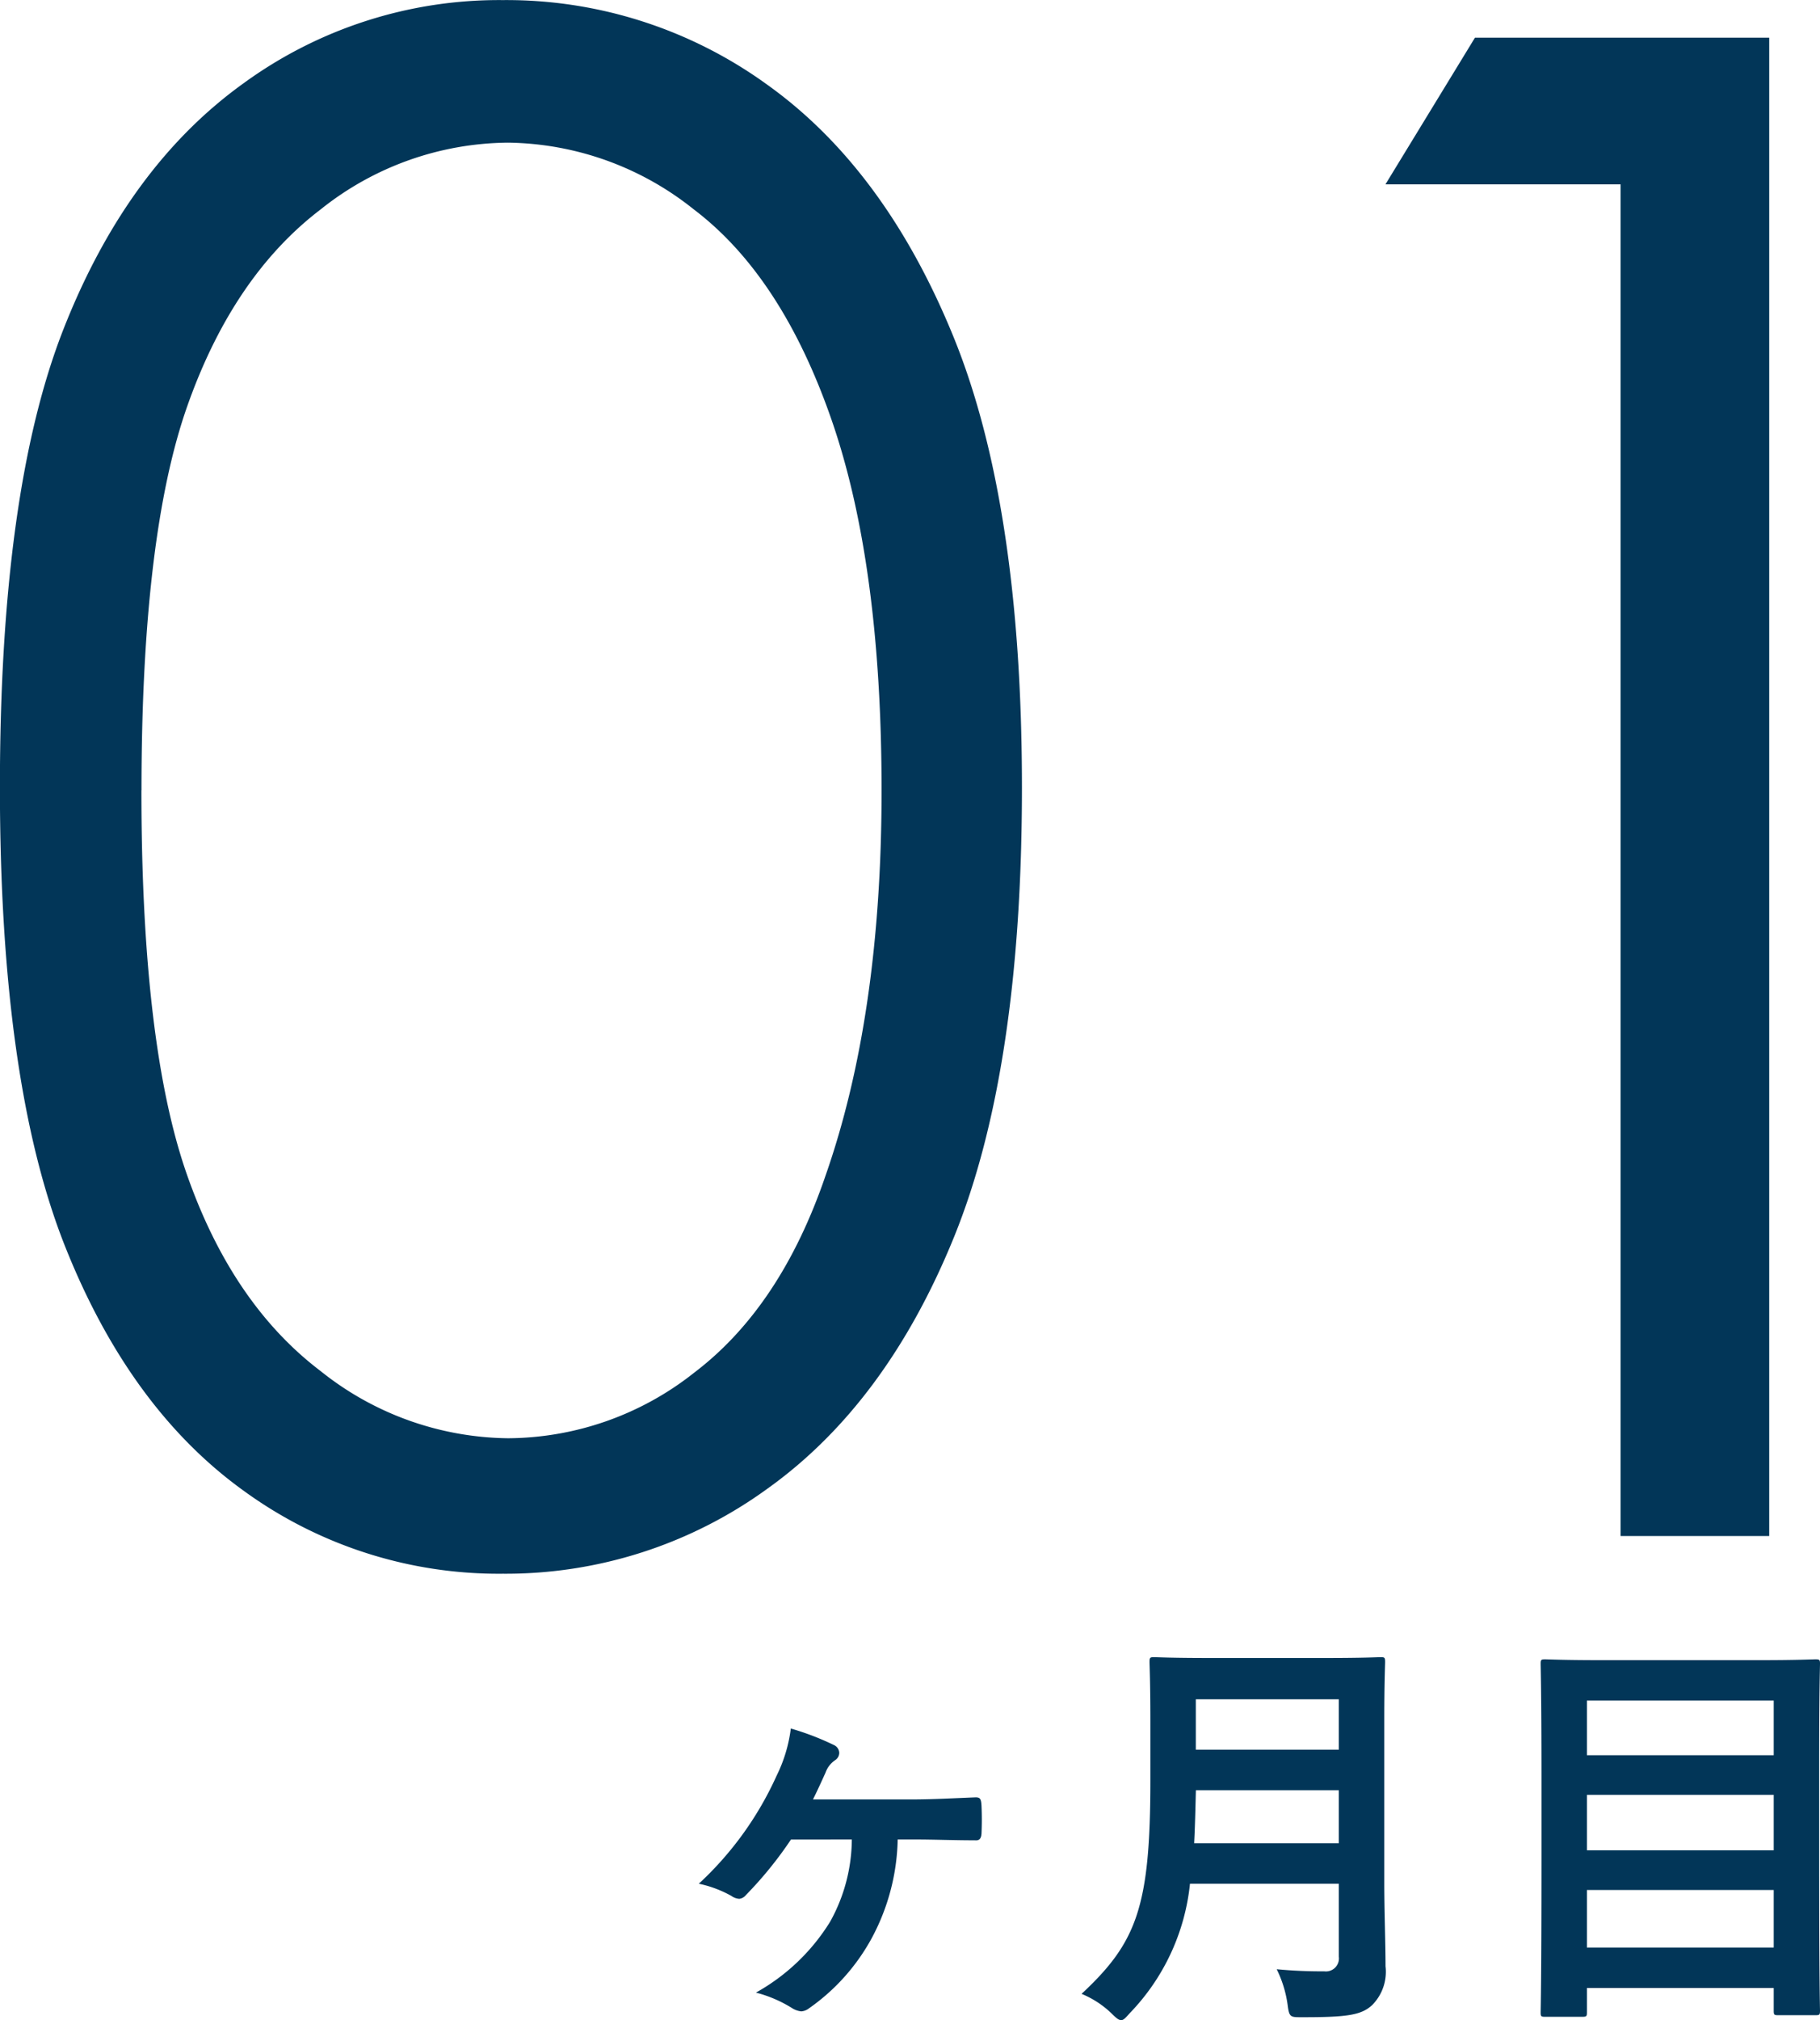
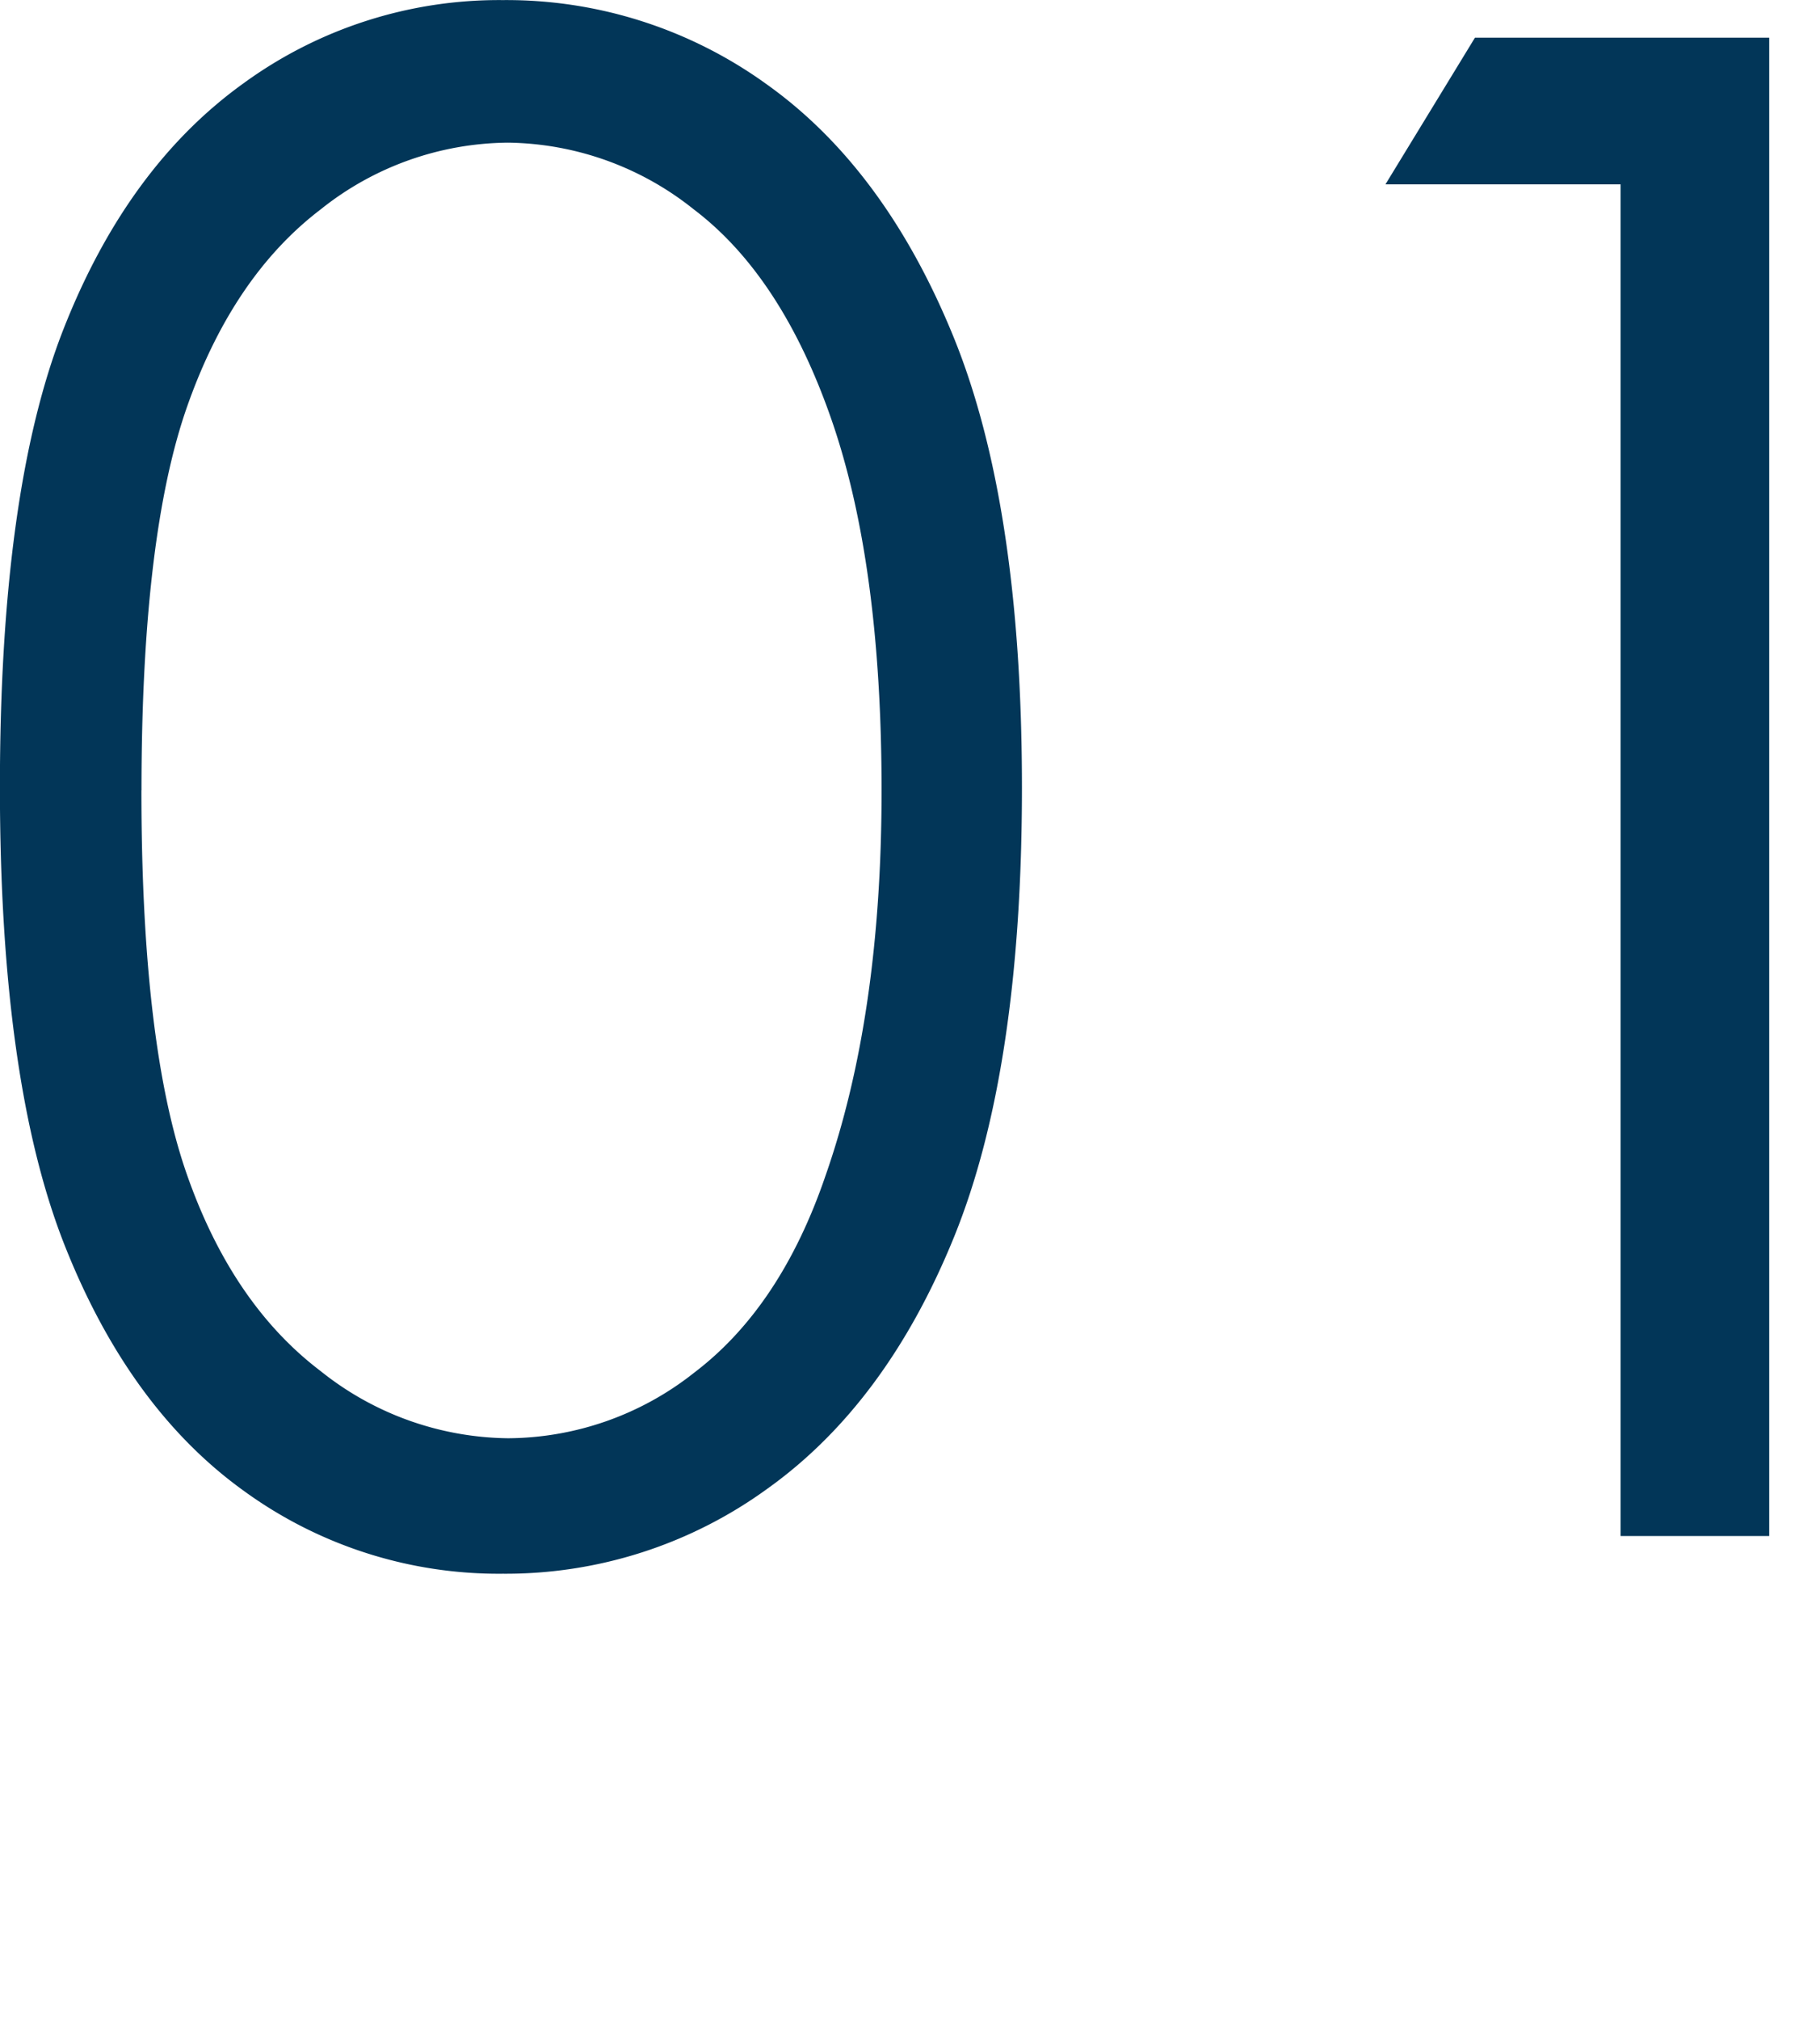
<svg xmlns="http://www.w3.org/2000/svg" width="104.759" height="116.207" viewBox="0 0 104.759 116.207">
  <g id="グループ_471" data-name="グループ 471" transform="translate(-575.305 -1312.641)">
    <path id="パス_859" data-name="パス 859" d="M-62.7-43.066q0-17.051,3.662-26.367t10.342-14.121a24.981,24.981,0,0,1,14.941-4.8,25.573,25.573,0,0,1,15.176,4.834q6.8,4.834,10.752,14.5t3.955,25.957q0,16.23-3.9,25.84t-10.752,14.5A25.623,25.623,0,0,1-33.75,2.168,24.931,24.931,0,0,1-48.633-2.578q-6.621-4.746-10.342-14.15T-62.7-43.066Zm8.145.176q0,14.59,2.607,22.061t7.705,11.338A17.554,17.554,0,0,0-33.457-5.625,17.4,17.4,0,0,0-22.734-9.4q4.98-3.779,7.559-11.338,3.223-9.2,3.223-22.148,0-13.008-2.871-21.3t-7.939-12.129a17.439,17.439,0,0,0-10.693-3.838,17.472,17.472,0,0,0-10.781,3.838q-5.039,3.838-7.676,11.309T-54.551-42.891Zm76.758-43.3H39.141V0H30.586V-77.754H17.051Z" transform="translate(638 1401)" fill="#023658" />
-     <path id="パス_858" data-name="パス 858" d="M-23.664-8.544a9.843,9.843,0,0,1-1.248,4.728A11.7,11.7,0,0,1-29.184.264a7.386,7.386,0,0,1,2.112.912,1.24,1.24,0,0,0,.5.168.815.815,0,0,0,.432-.168A11.8,11.8,0,0,0-22.512-2.88a12.481,12.481,0,0,0,1.488-5.664h1.032c1.008,0,2.256.048,3.408.048.24.024.36-.072.384-.384.024-.528.024-1.08,0-1.608-.024-.384-.072-.48-.336-.48-1.224.048-2.472.12-3.7.12H-25.9c.24-.48.48-1.008.72-1.536a1.45,1.45,0,0,1,.552-.72.509.509,0,0,0,.24-.432.513.513,0,0,0-.288-.432,15.67,15.67,0,0,0-2.5-.96,8.469,8.469,0,0,1-.816,2.712A19.2,19.2,0,0,1-32.472-6a6.666,6.666,0,0,1,1.872.7.889.889,0,0,0,.456.168.577.577,0,0,0,.384-.216,22.258,22.258,0,0,0,2.592-3.192ZM6.984-15.48c0-2.04.048-3.12.048-3.264,0-.264-.024-.288-.264-.288-.168,0-.936.048-3.168.048H-3.072c-2.232,0-3.024-.048-3.192-.048-.24,0-.264.024-.264.288,0,.144.048,1.224.048,3.264v3.528c0,7.3-.792,9.336-3.96,12.288A5.494,5.494,0,0,1-8.712,1.464c.264.264.408.384.552.384s.264-.144.5-.408A12.547,12.547,0,0,0-4.2-6H4.368v4.2a.749.749,0,0,1-.84.84A27.259,27.259,0,0,1,.792-1.08,6.639,6.639,0,0,1,1.416.936c.1.768.144.744.888.744,2.544,0,3.36-.12,3.984-.7a2.716,2.716,0,0,0,.768-2.232c0-1.32-.072-3.144-.072-4.8ZM-3.96-8.328c.048-.912.072-1.92.1-3.048H4.368v3.048Zm8.328-8.28v2.9H-3.864v-2.9ZM18.36,1.656c.264,0,.288-.024.288-.264V0H29.4V1.3c0,.24.024.264.264.264H31.8c.24,0,.264-.024.264-.264,0-.144-.048-1.656-.048-8.832v-5.448c0-3.96.048-5.52.048-5.664,0-.24-.024-.264-.264-.264-.168,0-1.008.048-3.336.048h-8.88c-2.328,0-3.168-.048-3.336-.048-.24,0-.264.024-.264.264,0,.168.048,1.728.048,6.456v4.7c0,7.176-.048,8.712-.048,8.88,0,.24.024.264.264.264Zm.288-3.984V-5.64H29.4v3.312Zm0-5.592v-3.192H29.4V-7.92Zm0-8.616H29.4v3.144H18.648Z" transform="translate(648 1427)" fill="#023658" />
  </g>
</svg>